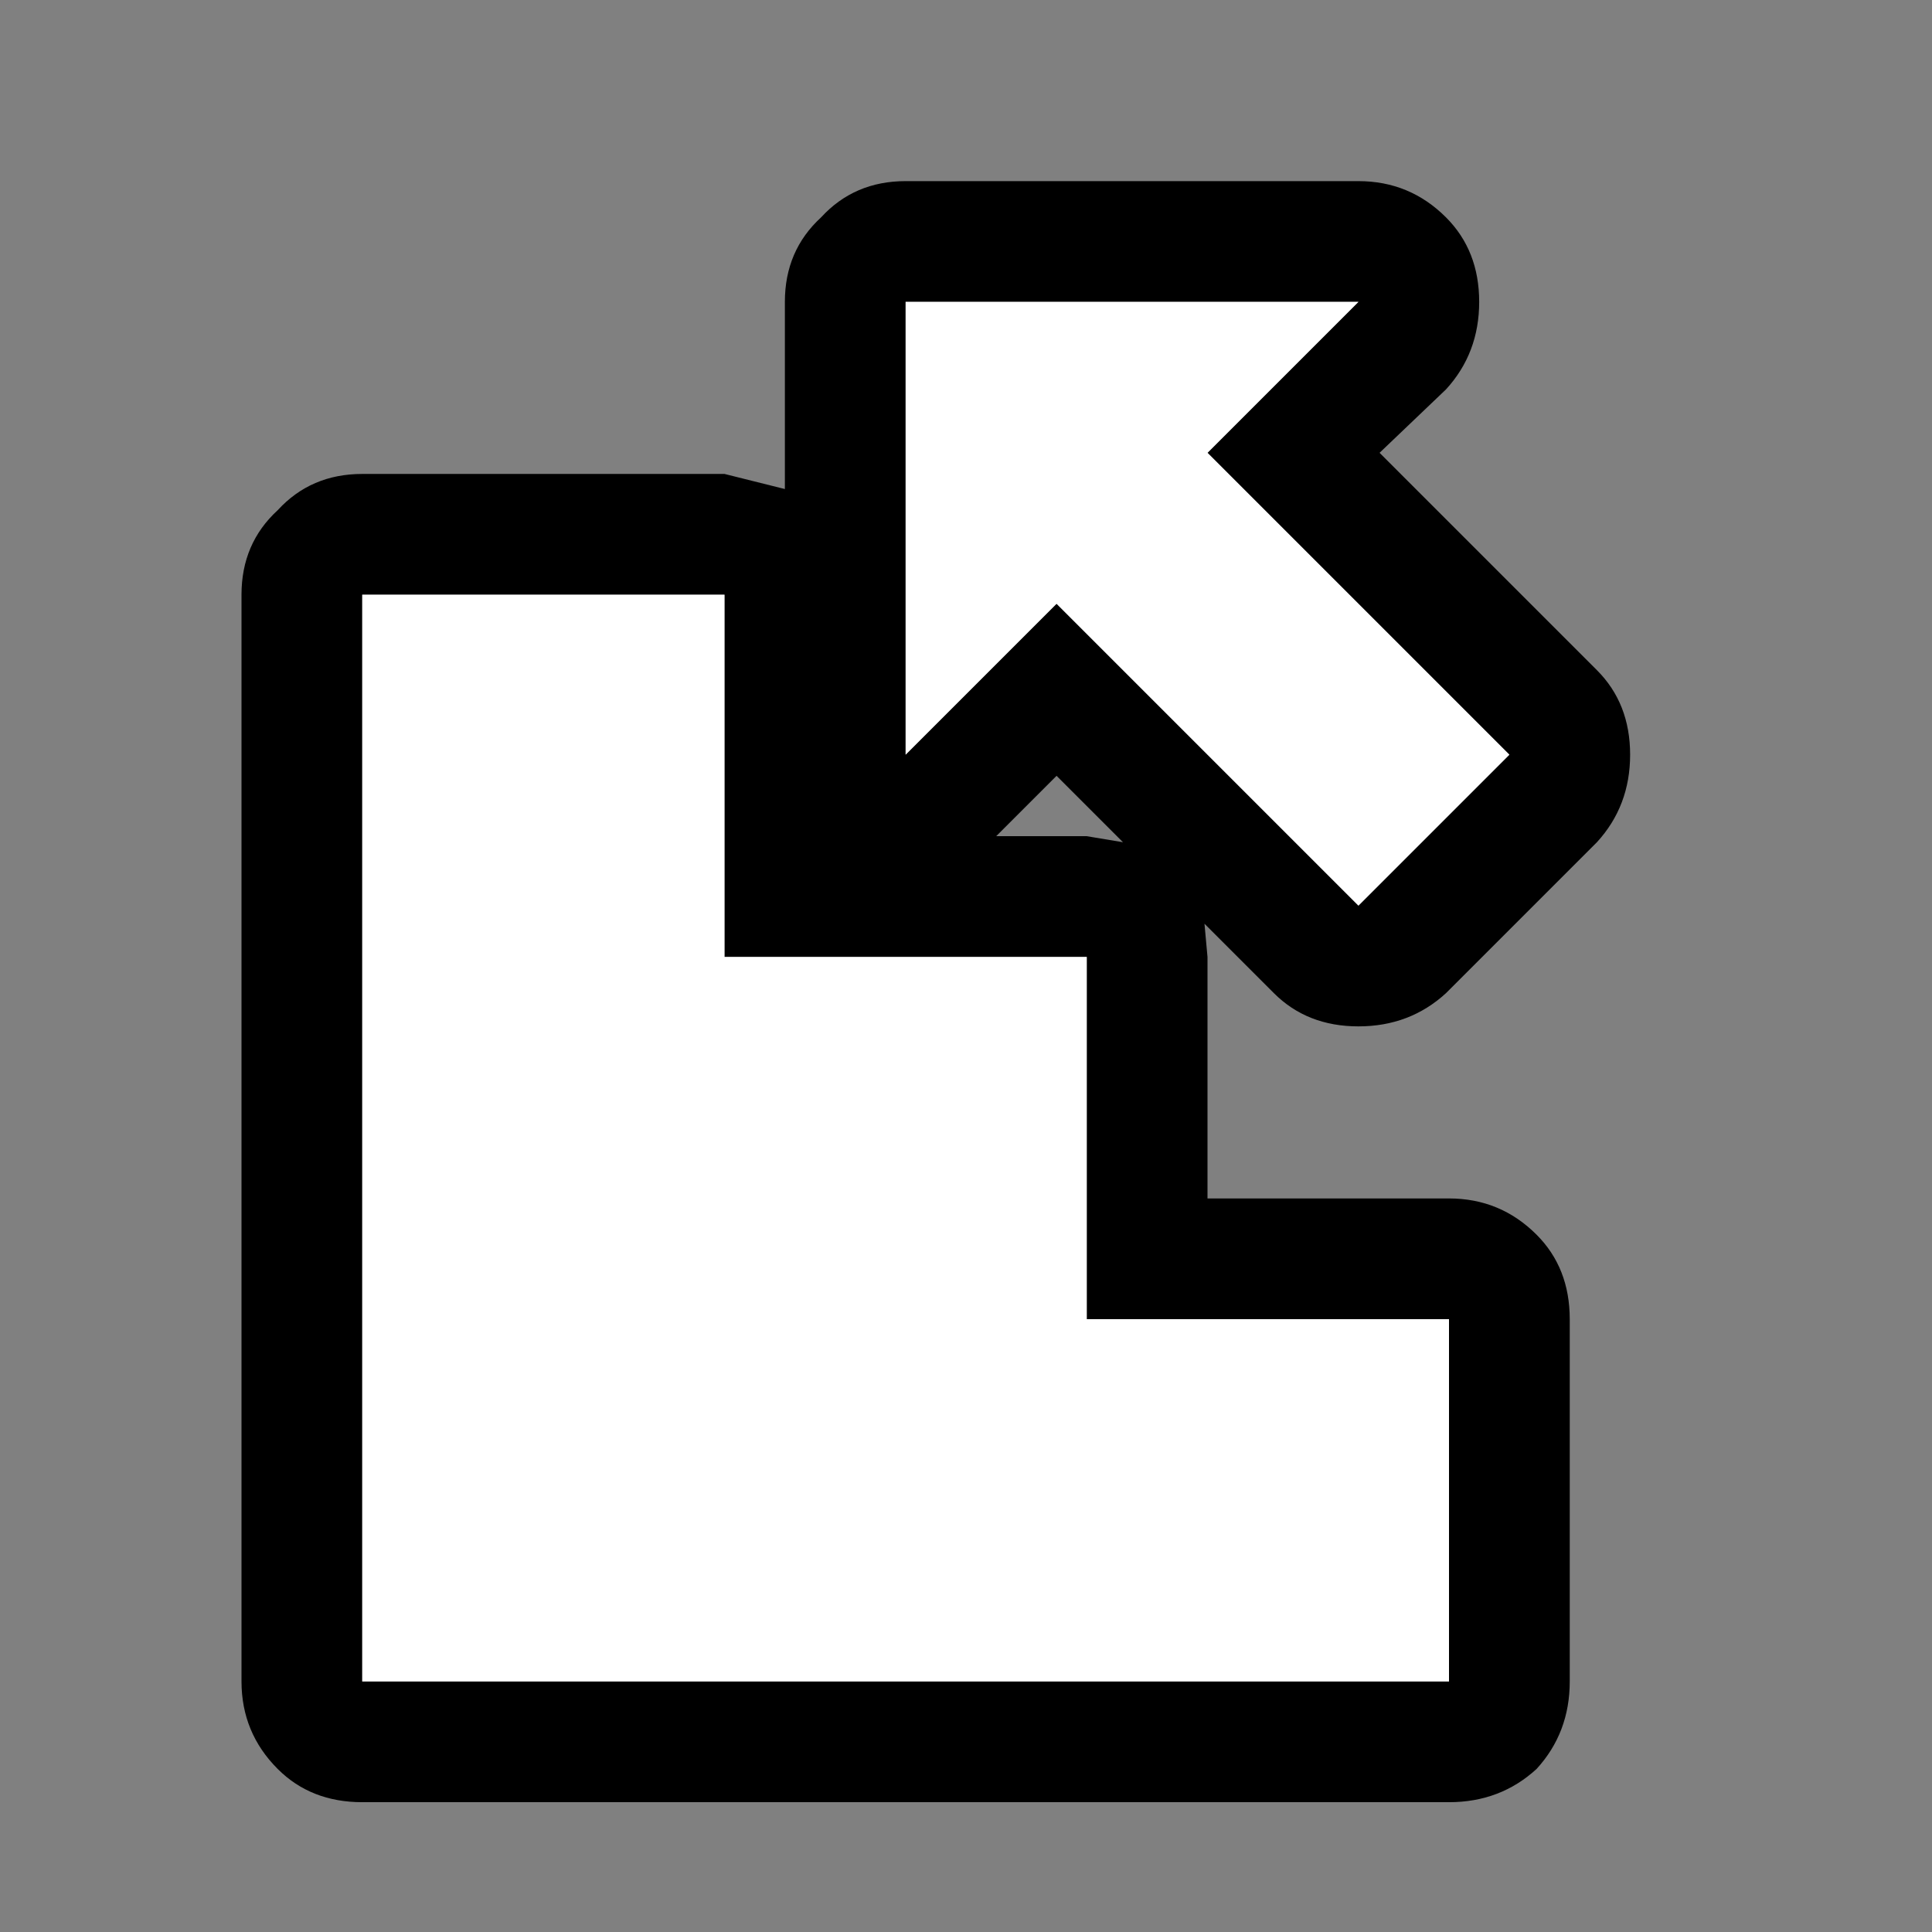
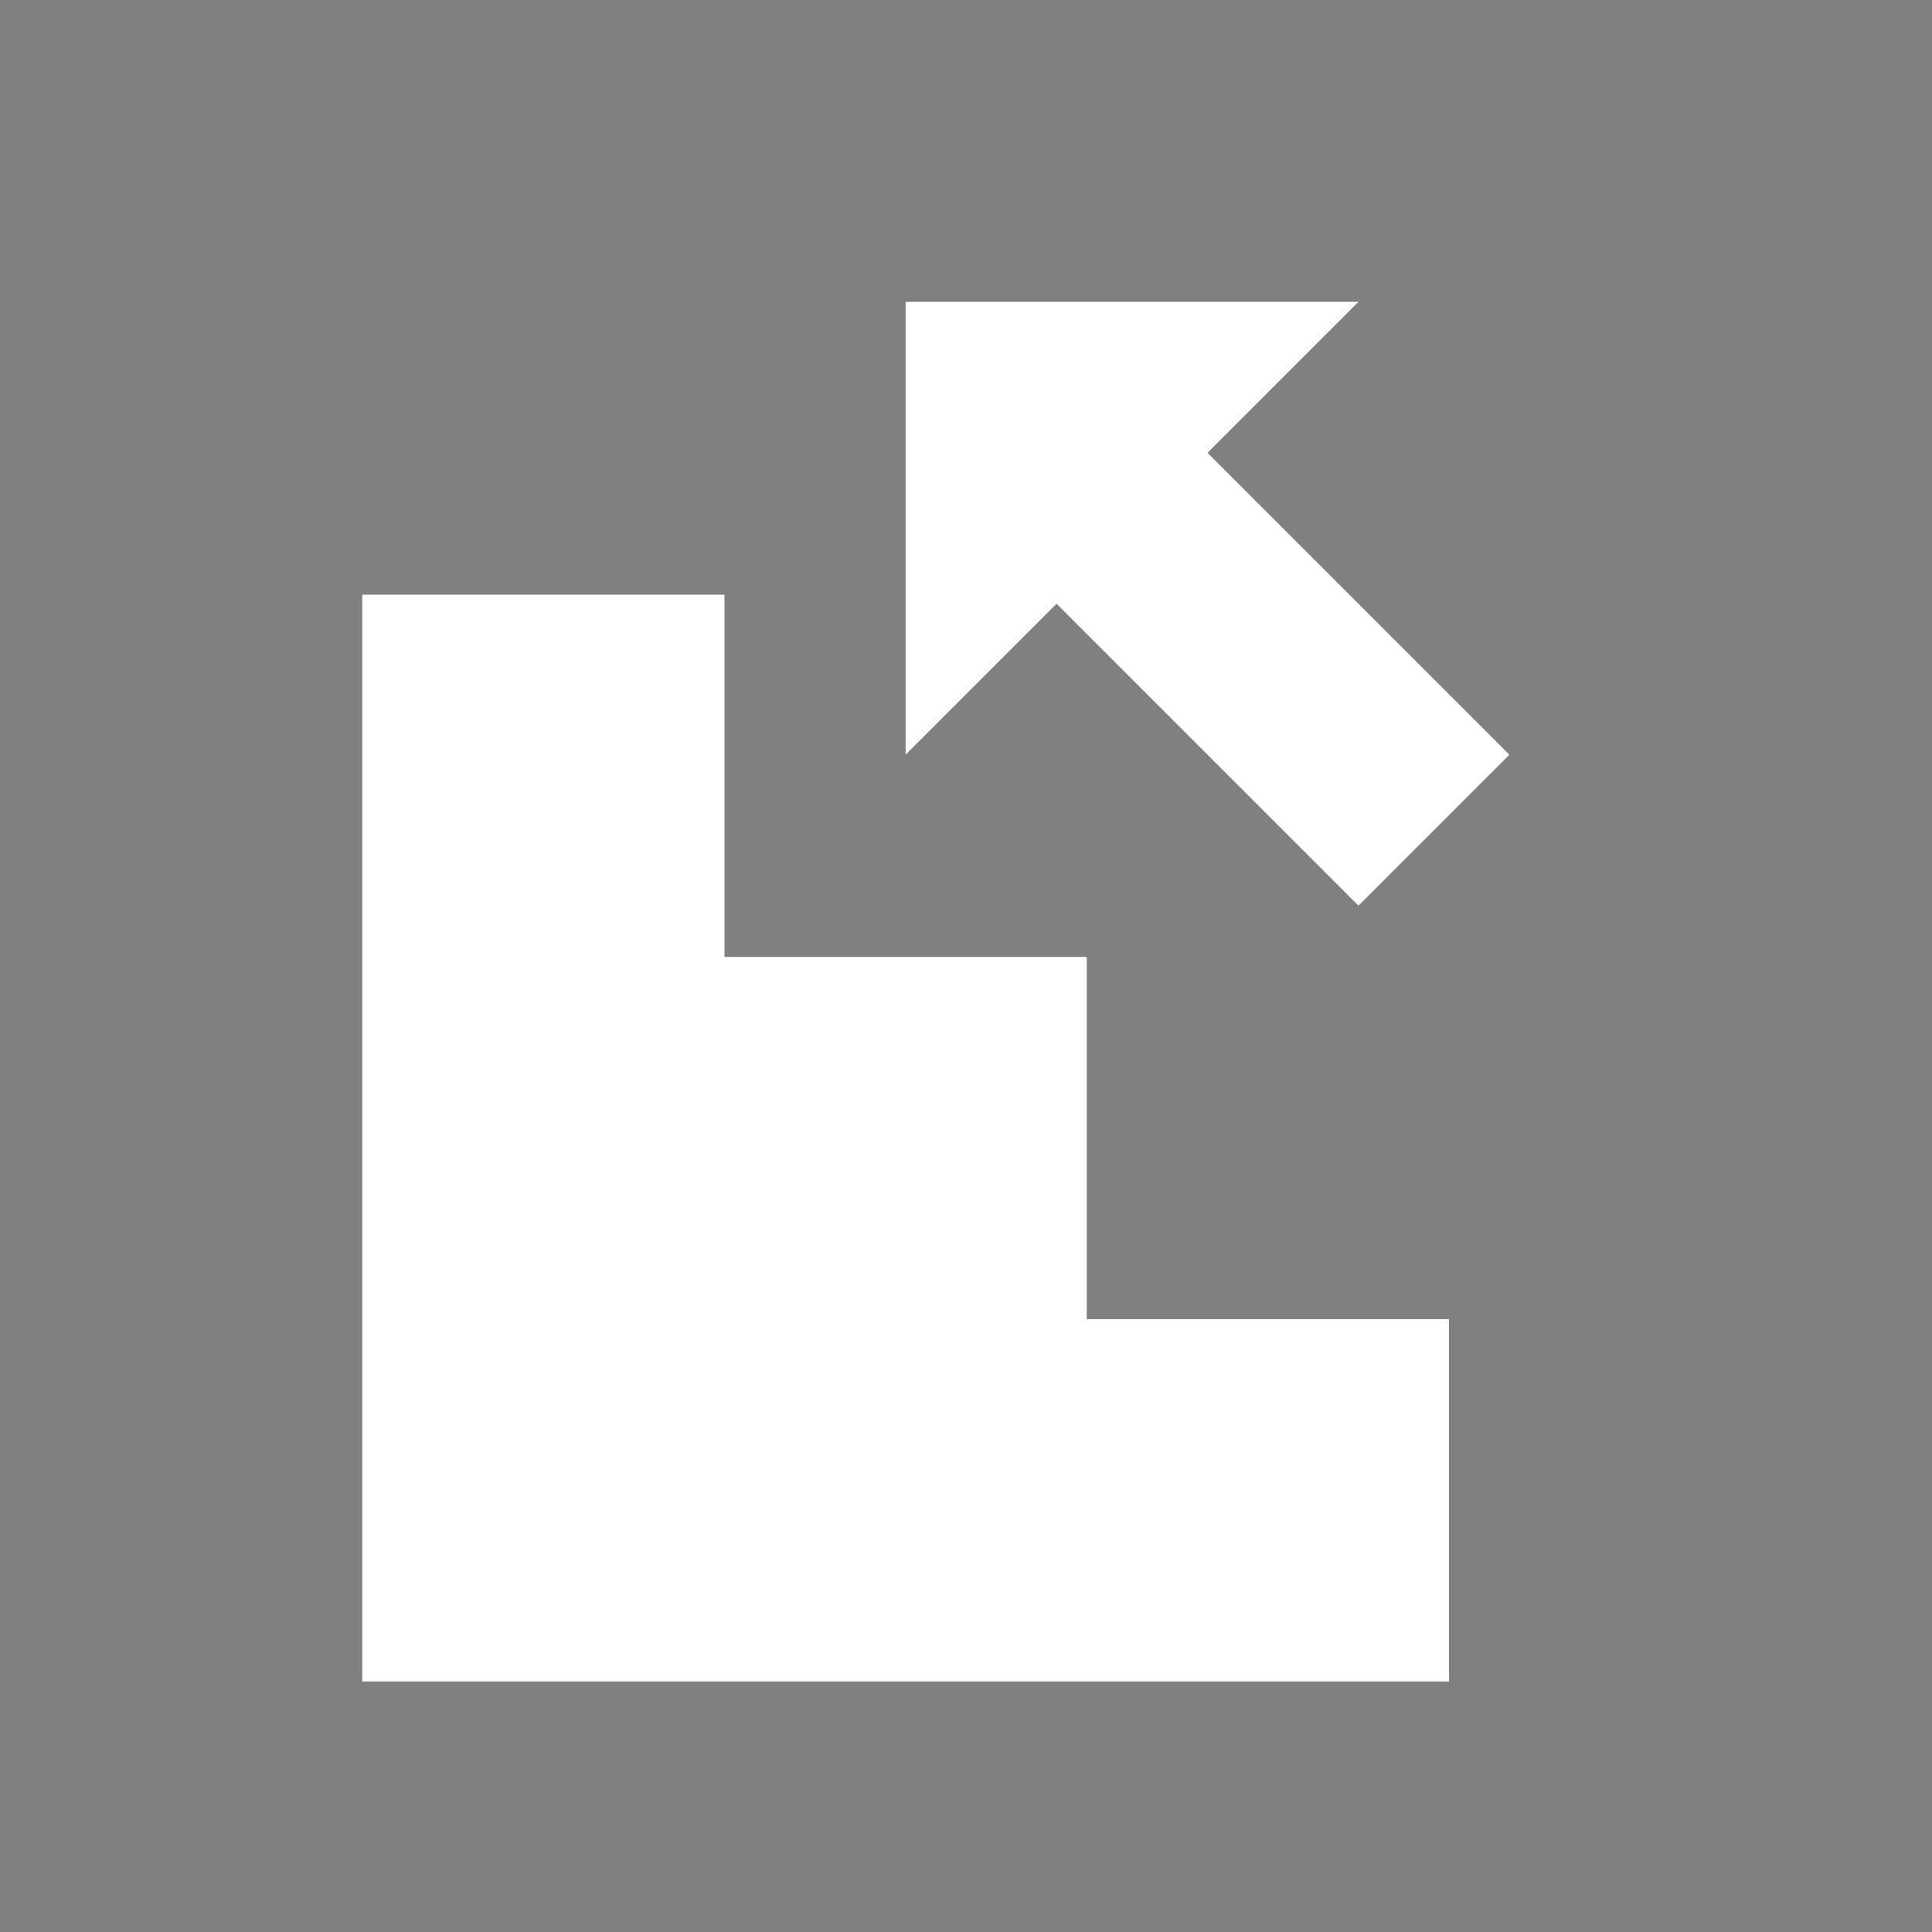
<svg xmlns="http://www.w3.org/2000/svg" width="32" height="32">
  <rect width="100%" height="100%" fill="#808080" stroke="none" />
  <defs />
  <g>
-     <path stroke="none" fill="#000000" d="M26.45 13.95 L23.95 16.45 Q23.35 17 22.5 17 21.65 17 21.1 16.45 L19.95 15.3 20 15.85 20 19.85 24 19.85 Q24.85 19.85 25.45 20.45 26 21 26 21.85 L26 27.85 Q26 28.7 25.45 29.3 24.85 29.85 24 29.85 L6 29.85 Q5.15 29.85 4.6 29.3 4 28.7 4 27.85 L4 9.85 Q4 9 4.6 8.45 5.15 7.85 6 7.85 L12 7.85 13 8.1 13 5 Q13 4.15 13.6 3.6 14.15 3 15 3 L22.5 3 Q23.35 3 23.95 3.6 24.5 4.15 24.5 5 24.5 5.85 23.95 6.45 L22.85 7.5 26.45 11.1 Q27 11.65 27 12.5 27 13.35 26.45 13.95 M17.5 10 L22.5 15 25 12.5 20 7.5 22.5 5 15 5 15 12.5 17.5 10 M6 9.85 L6 27.85 24 27.85 24 21.85 18 21.85 18 15.85 12 15.85 12 9.85 6 9.85 M17.5 12.85 L16.5 13.85 18 13.85 18.6 13.95 17.5 12.85" />
    <path stroke="none" fill="#FFFFFF" d="M17.5 10 L15 12.5 15 5 22.5 5 20 7.5 25 12.5 22.5 15 17.5 10 M6 9.85 L12 9.85 12 15.85 18 15.85 18 21.85 24 21.85 24 27.85 6 27.85 6 9.85" />
  </g>
</svg>